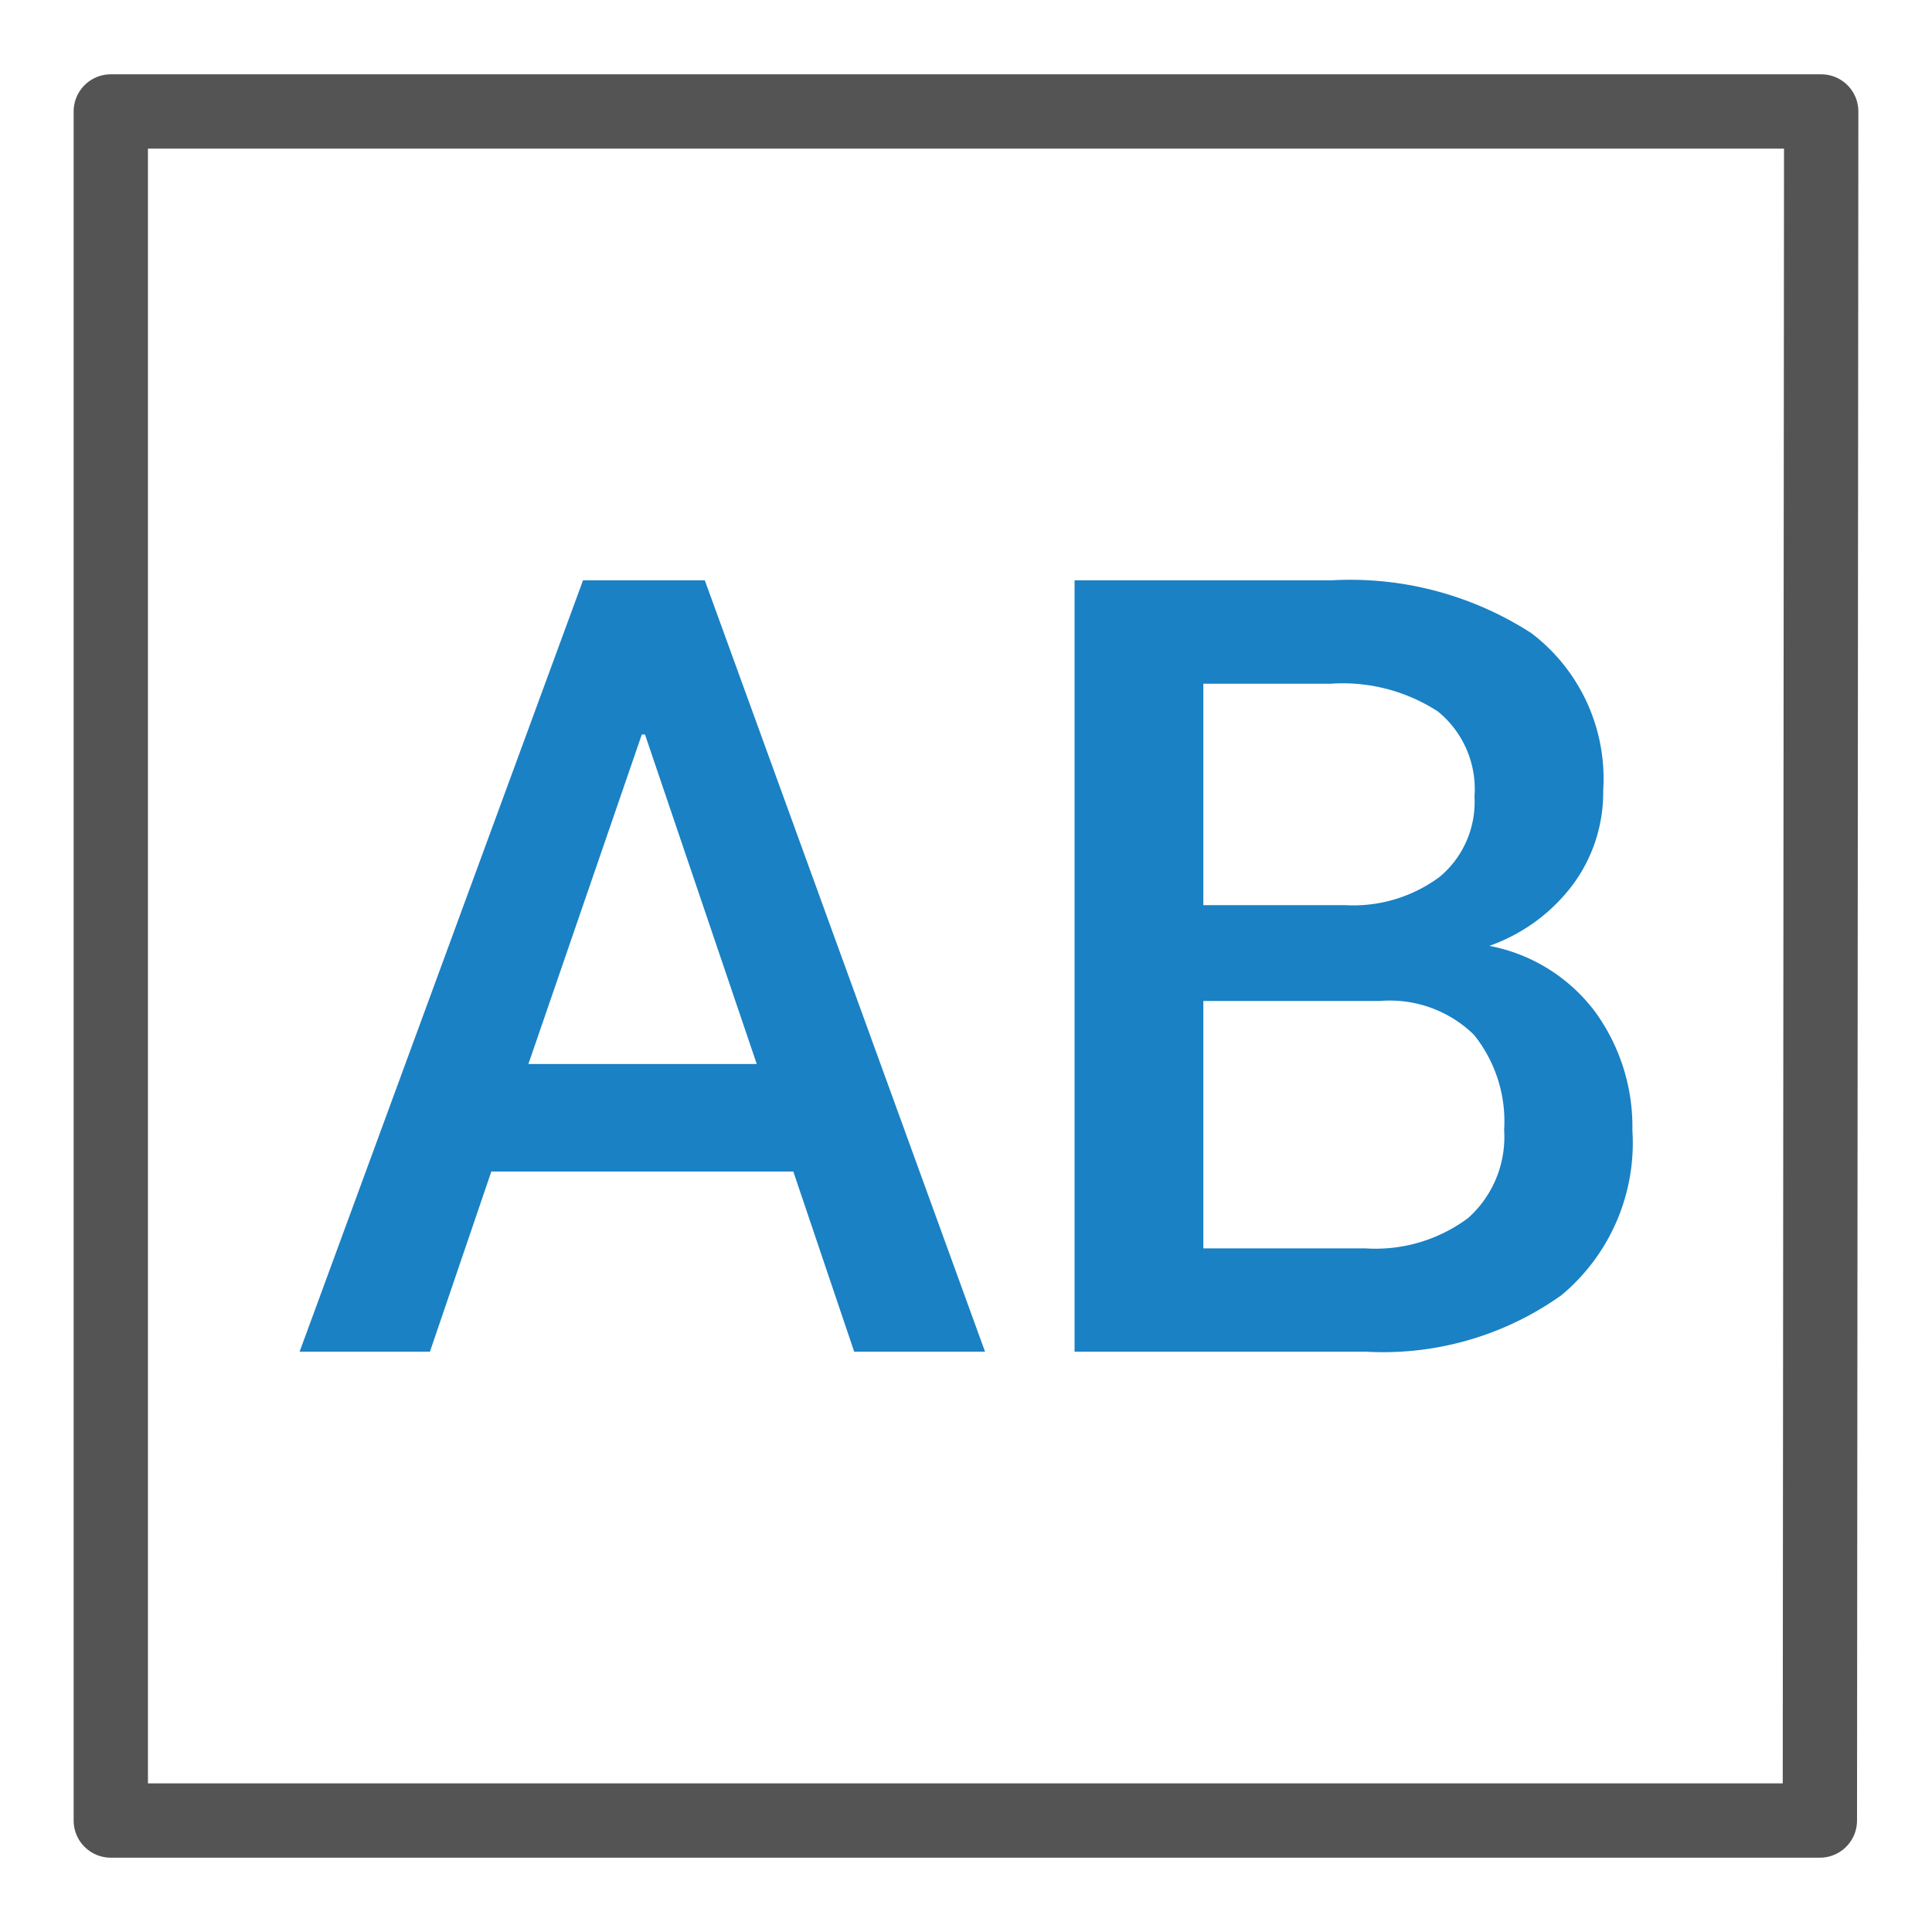
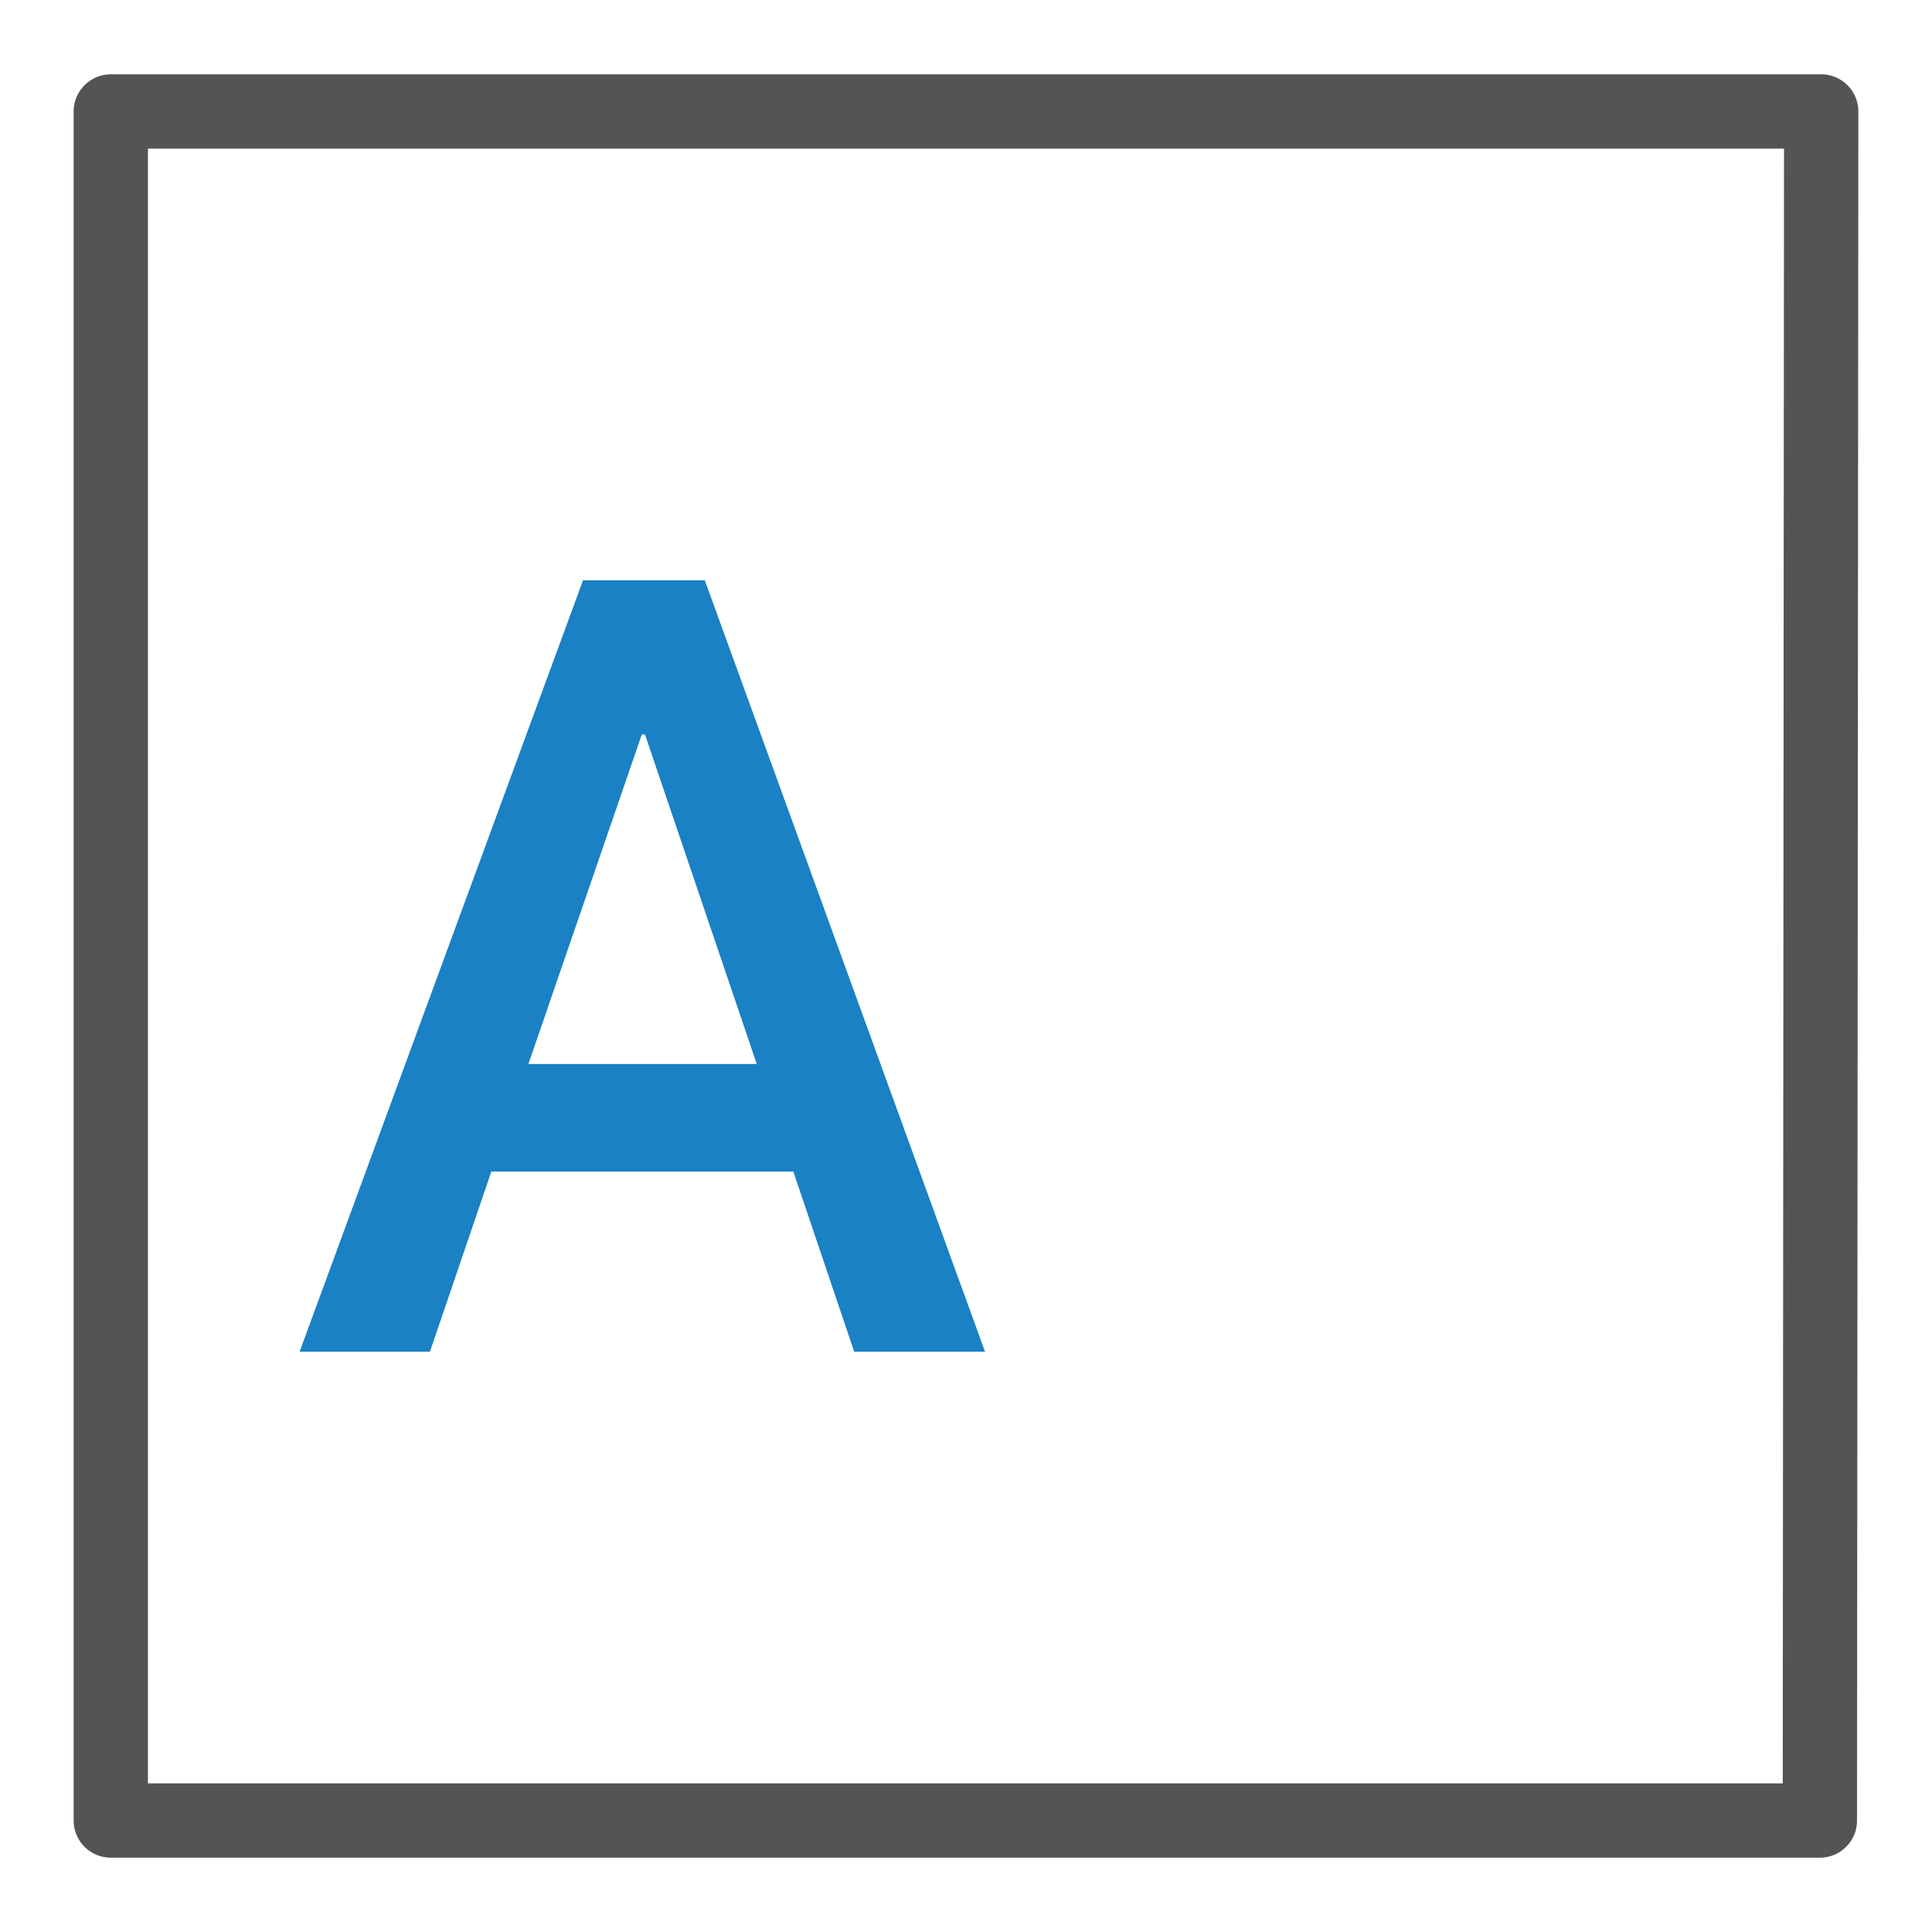
<svg xmlns="http://www.w3.org/2000/svg" id="Слой_1" data-name="Слой 1" viewBox="0 0 26 26">
  <defs>
    <style>.cls-1{fill:none;stroke:#545454;stroke-linecap:round;stroke-linejoin:round;}.cls-2{fill:#1a81c4;}</style>
  </defs>
  <title>flip_board_1</title>
  <polygon class="cls-1" points="1.491 24.5 24.491 24.5 24.509 1.5 1.491 1.5 1.491 24.5" />
  <path class="cls-2" d="M10.676,15.766H6.612L5.786,18.19H4.032L7.846,7.81H9.485l3.771,10.38H11.495Zm-3.565-1.447h3.073L8.68,9.885h-.043Z" />
-   <path class="cls-2" d="M14.461,18.19V7.81h3.45a4.495,4.495,0,0,1,2.695.709,2.459,2.459,0,0,1,.969,2.121,2.084,2.084,0,0,1-.406,1.262,2.399,2.399,0,0,1-1.126.827,2.317,2.317,0,0,1,1.426.891A2.63,2.63,0,0,1,21.968,15.21a2.667,2.667,0,0,1-.956,2.221,4.133,4.133,0,0,1-2.637.759Zm1.733-6.009h1.91a1.947,1.947,0,0,0,1.272-.382,1.312,1.312,0,0,0,.467-1.079,1.347,1.347,0,0,0-.492-1.145,2.352,2.352,0,0,0-1.44-.374H16.194Zm0,1.29V16.8h2.181a2.084,2.084,0,0,0,1.383-.409,1.462,1.462,0,0,0,.484-1.184,1.86,1.86,0,0,0-.406-1.281,1.62,1.62,0,0,0-1.269-.455Z" />
</svg>